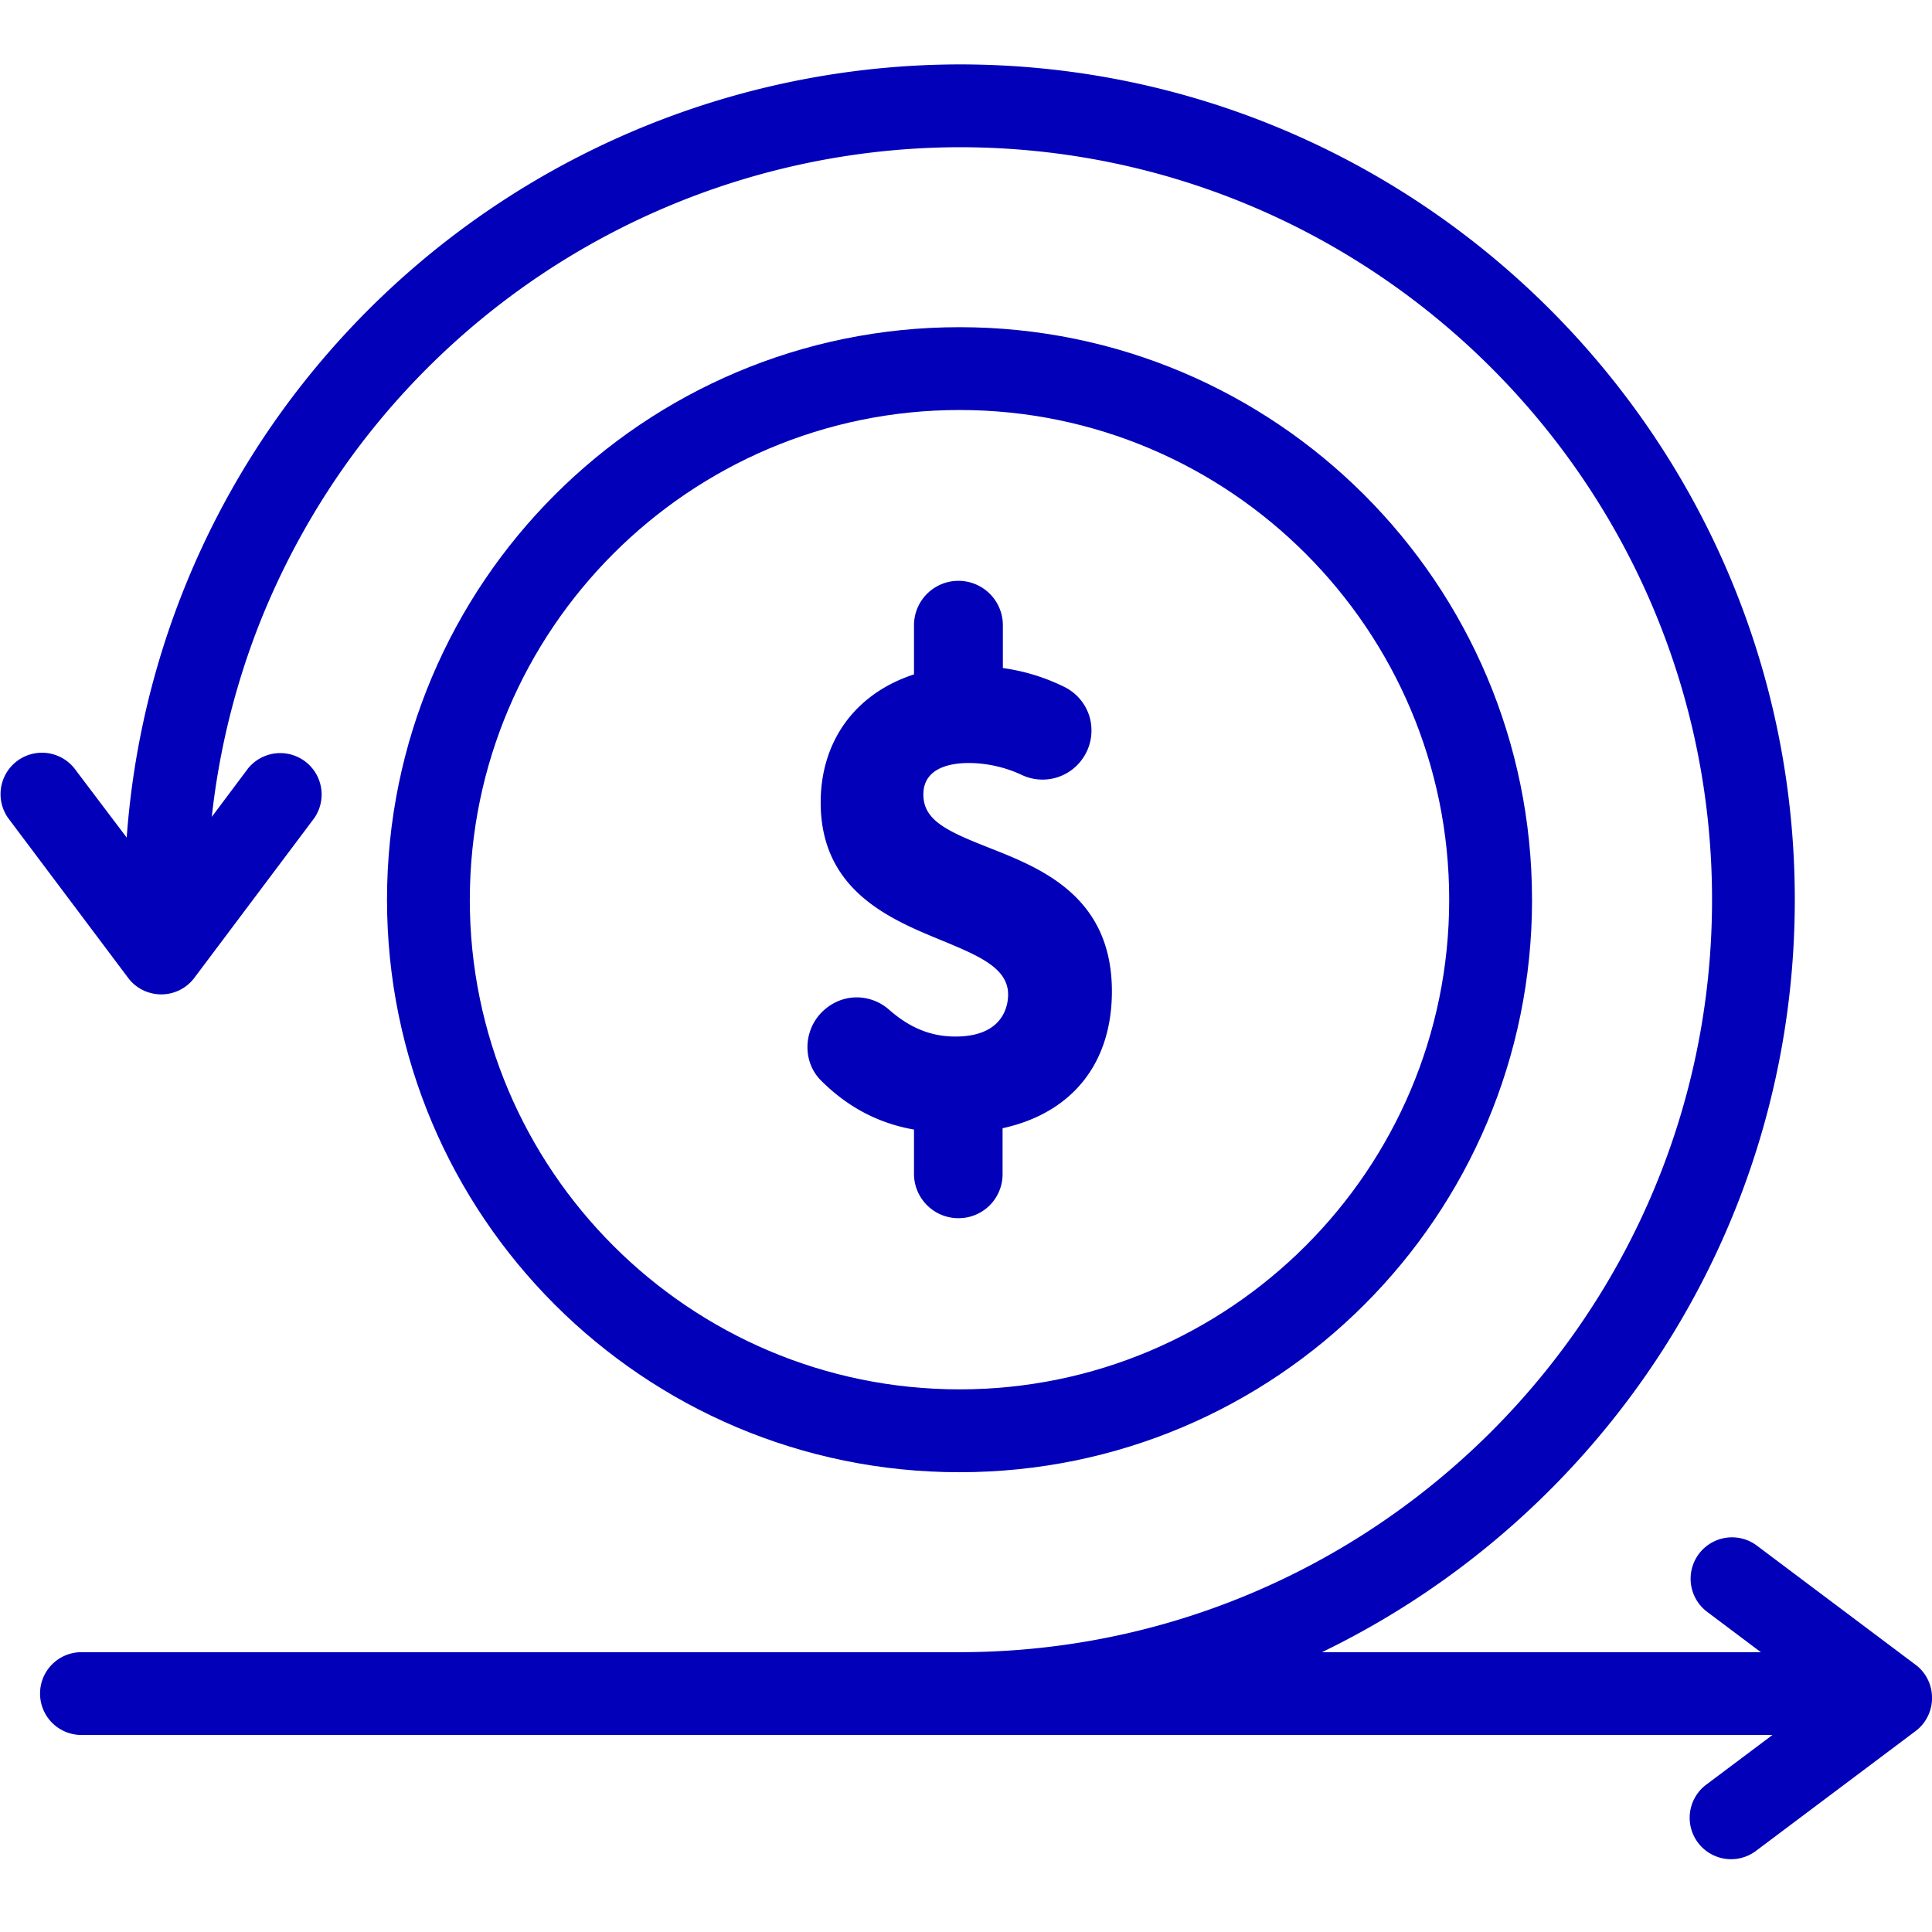
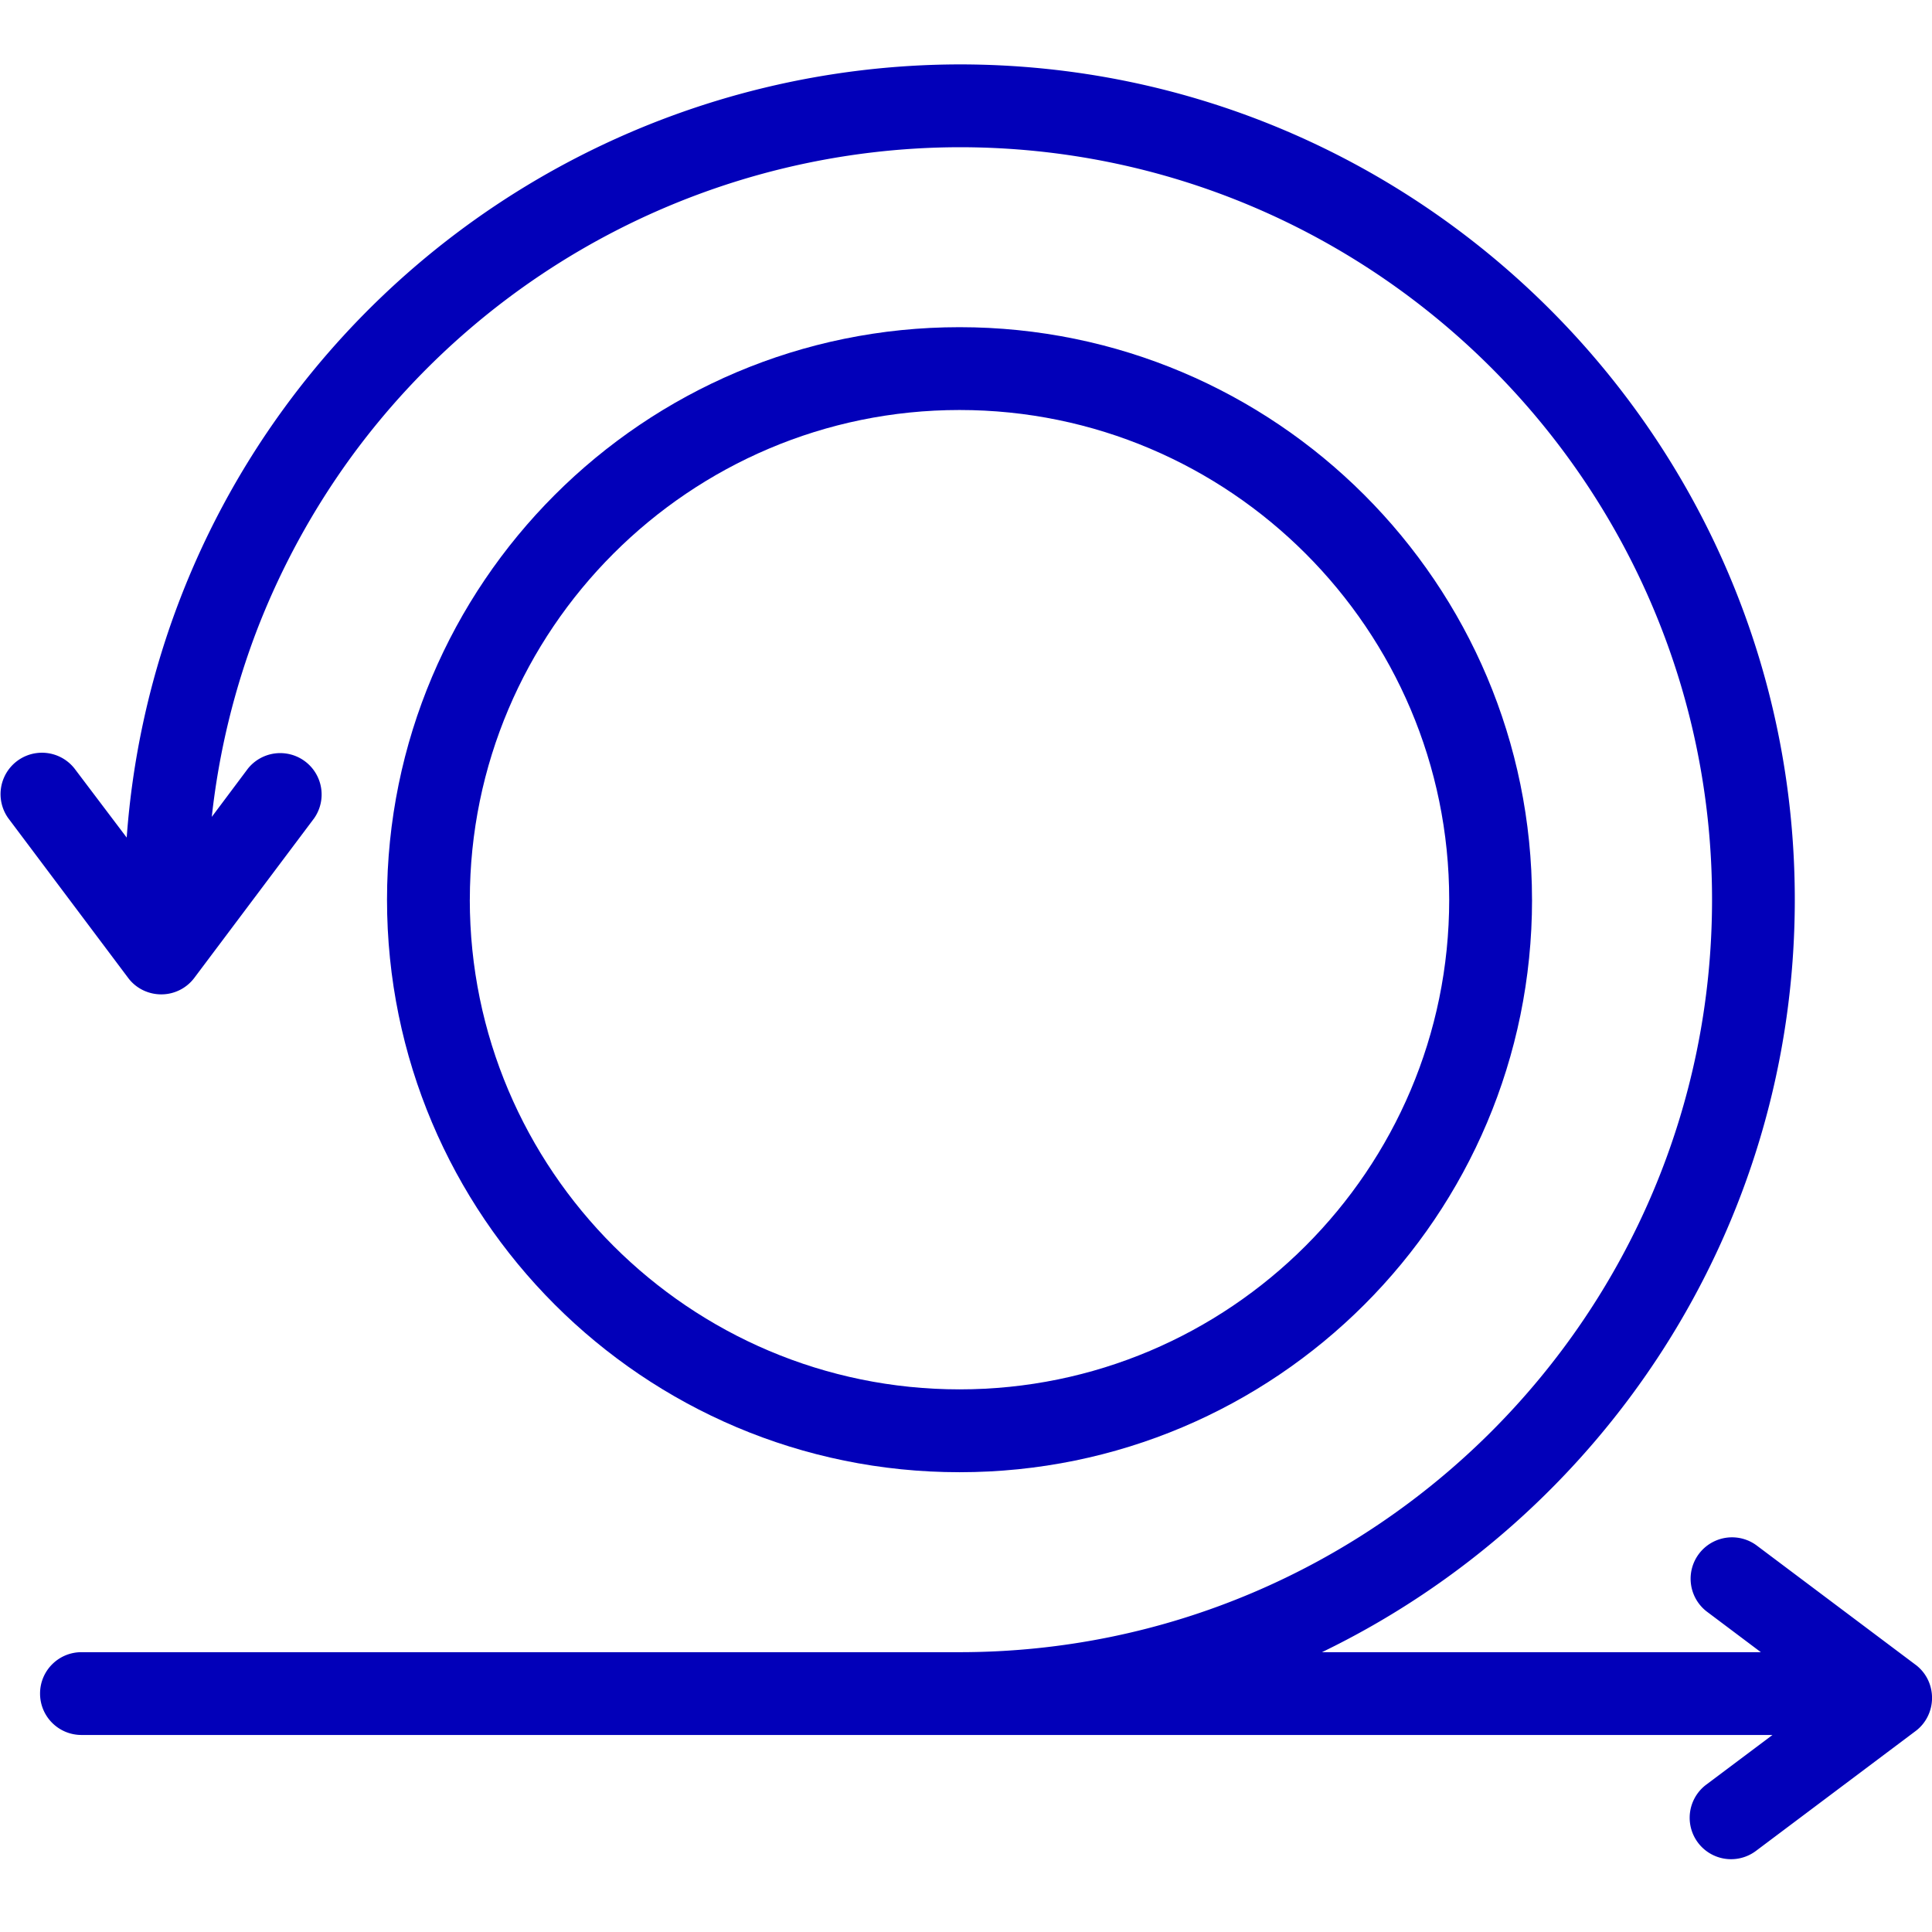
<svg xmlns="http://www.w3.org/2000/svg" width="60" height="60" fill="none">
  <path d="M47.578 27.94c0-9.815-7.964-17.779-17.78-17.779-9.815 0-17.779 7.964-17.779 17.78 0 9.815 7.955 17.78 17.78 17.78 9.824 0 17.78-7.956 17.78-17.78zm-32.987 0c0-8.383 6.824-15.207 15.208-15.207s15.207 6.824 15.207 15.208c0 8.392-6.823 15.207-15.207 15.207S14.59 36.333 14.59 27.941z" fill="#0200B9" />
  <path d="M59.494 51.704l-4.955-3.72a1.286 1.286 0 00-1.543 2.057l1.689 1.269h-13.63c8.684-4.201 14.684-13.1 14.684-23.37C55.74 13.643 44.106 2 29.8 2A26.026 26.026 0 008.813 12.69a25.775 25.775 0 00-4.878 13.322l-1.62-2.143a1.286 1.286 0 00-2.057 1.543l3.72 4.955c.24.325.626.514 1.029.514a1.28 1.28 0 001.029-.514l3.72-4.955A1.286 1.286 0 007.7 23.869l-1.123 1.5a23.362 23.362 0 011.44-5.898 23.548 23.548 0 012.872-5.255 23.444 23.444 0 0118.91-9.644c12.885 0 23.37 10.484 23.37 23.369 0 12.884-10.485 23.369-23.37 23.369H2.53c-.711 0-1.286.574-1.286 1.285 0 .712.575 1.286 1.286 1.286h52.516l-2.057 1.543a1.286 1.286 0 001.543 2.058l4.955-3.72c.325-.24.514-.627.514-1.03 0-.402-.18-.78-.506-1.028z" fill="#0200B9" />
-   <path d="M31.136 36.46v-1.422c2.16-.472 3.395-2.015 3.395-4.252 0-2.95-2.203-3.824-3.815-4.458-1.303-.515-2.04-.849-2.04-1.655 0-.848.883-.977 1.406-.977.557 0 1.131.129 1.628.36a1.512 1.512 0 001.929-.523c.249-.369.317-.823.206-1.243a1.514 1.514 0 00-.797-.96 6.202 6.202 0 00-1.903-.583v-1.329a1.38 1.38 0 10-2.76 0v1.526c-1.818.592-2.898 2.066-2.898 3.978 0 2.735 2.16 3.626 3.746 4.278 1.157.48 2.075.857 2.075 1.688 0 .309-.12 1.303-1.638 1.303-.754 0-1.414-.265-2.066-.84a1.528 1.528 0 00-.994-.377c-.429 0-.823.18-1.123.497-.549.592-.549 1.526.008 2.083.823.823 1.775 1.33 2.89 1.526v1.372c0 .763.617 1.38 1.38 1.38a1.365 1.365 0 001.371-1.371z" fill="#0200B9" />
</svg>